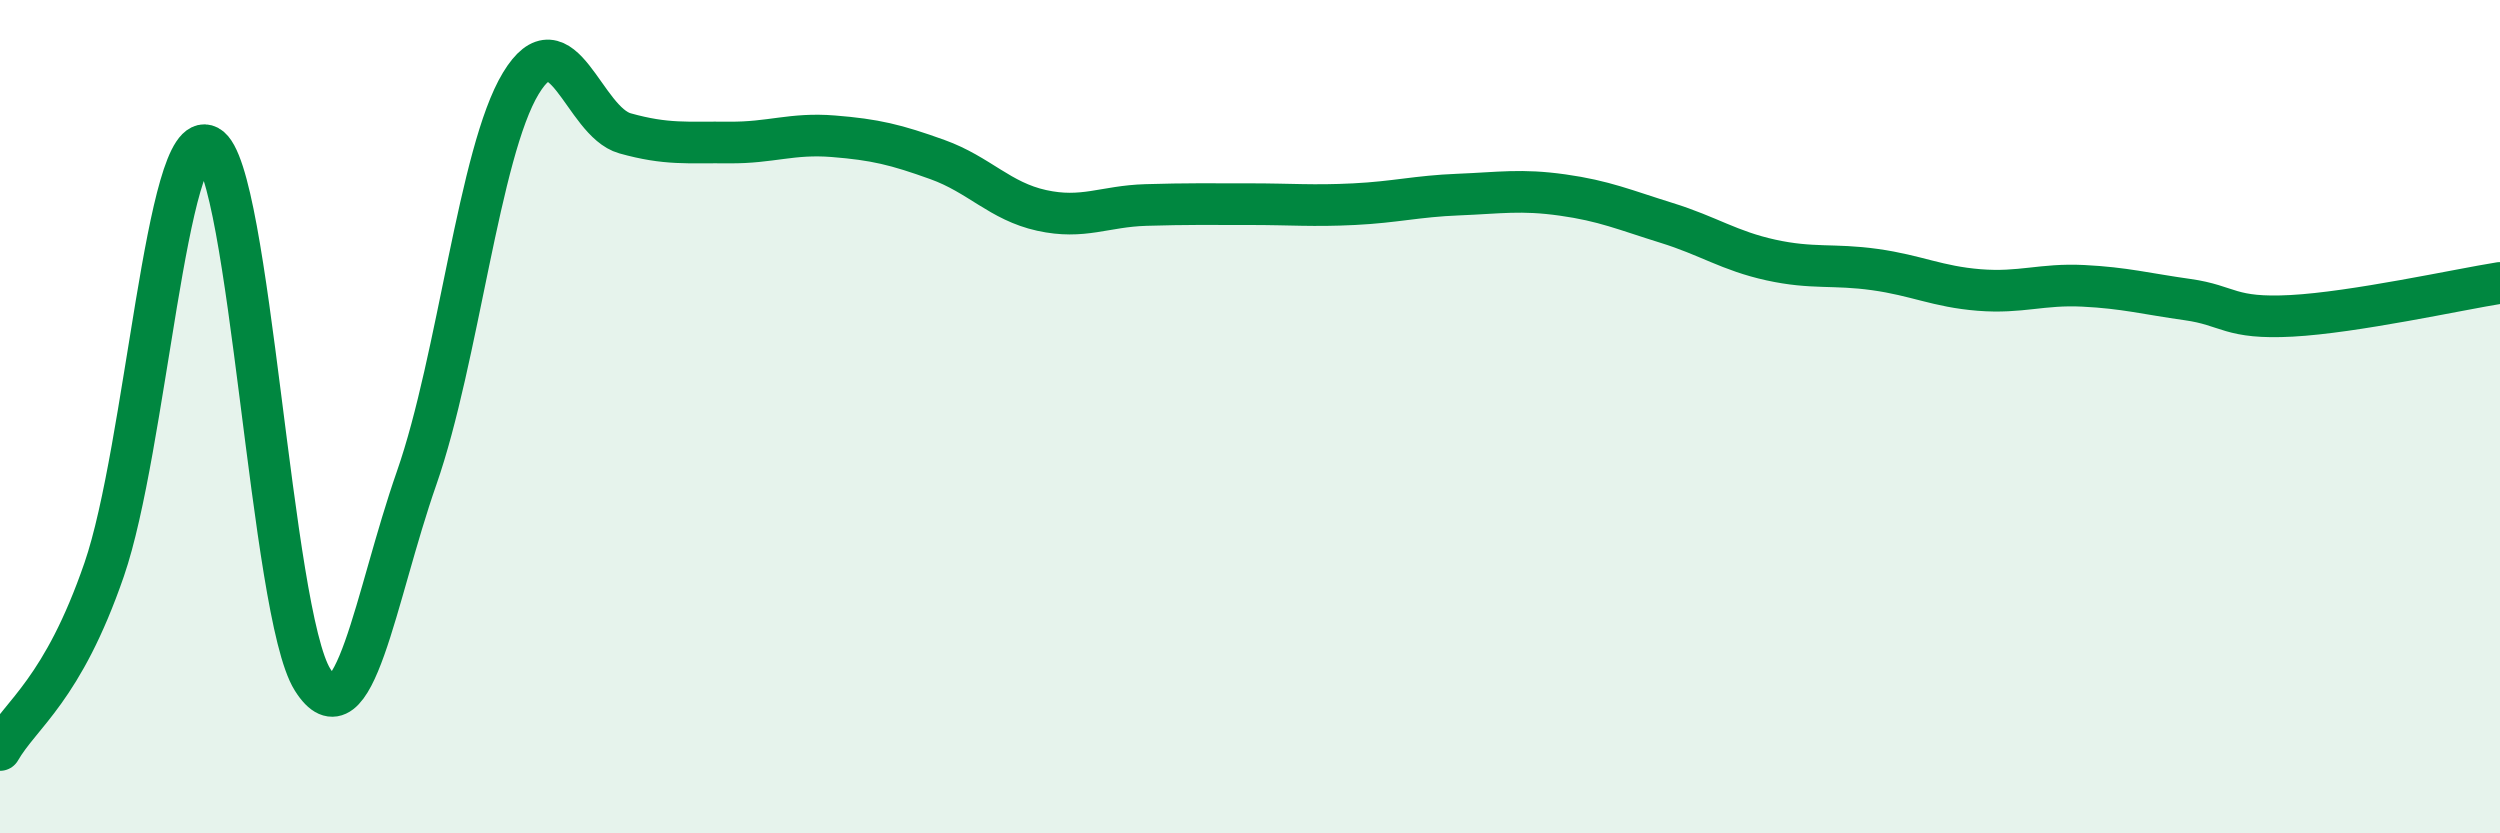
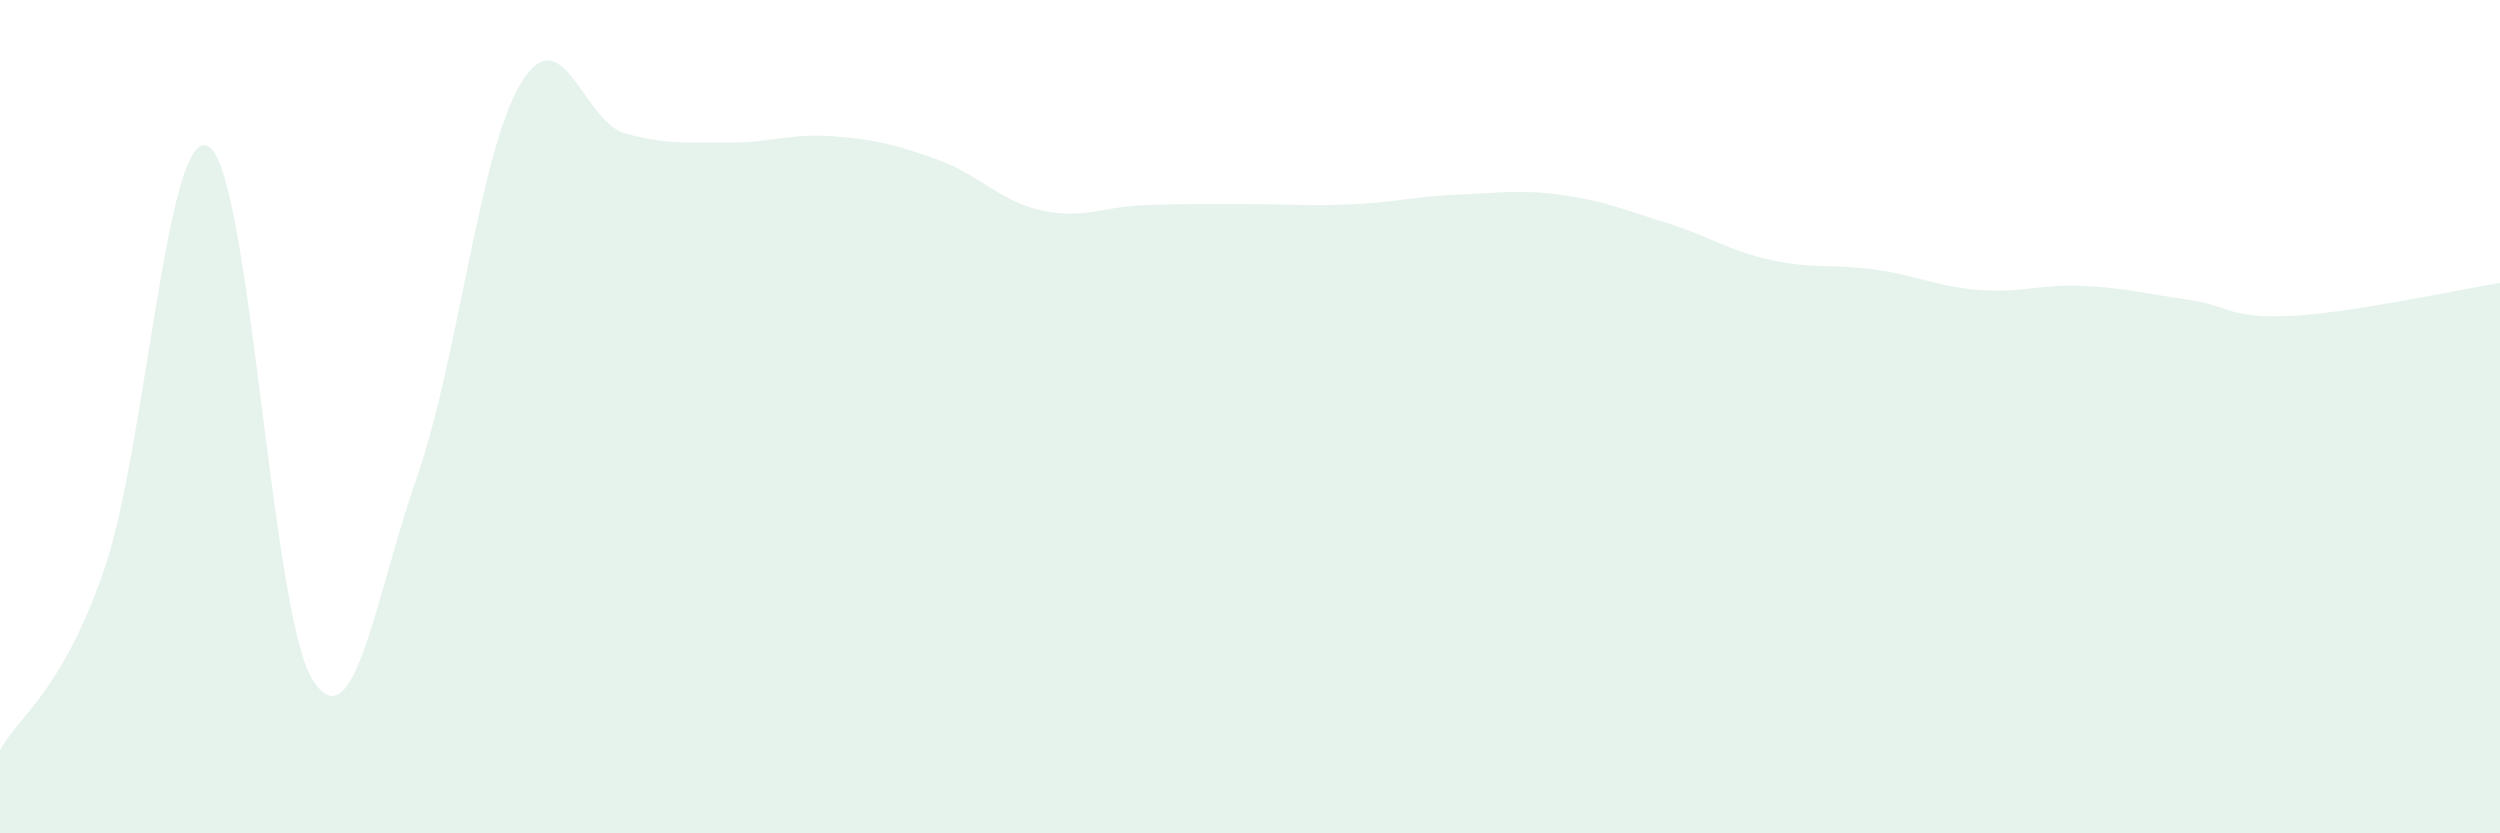
<svg xmlns="http://www.w3.org/2000/svg" width="60" height="20" viewBox="0 0 60 20">
-   <path d="M 0,18 C 0.5,17.13 1.5,16.57 2.5,13.67 C 3.5,10.77 4,2.98 5,3.51 C 6,4.04 6.5,14.72 7.5,16.31 C 8.5,17.9 9,14.33 10,11.47 C 11,8.61 11.5,3.65 12.5,2 C 13.5,0.35 14,2.92 15,3.2 C 16,3.48 16.5,3.41 17.5,3.42 C 18.5,3.43 19,3.19 20,3.27 C 21,3.35 21.5,3.47 22.5,3.83 C 23.5,4.19 24,4.83 25,5.05 C 26,5.27 26.5,4.95 27.5,4.92 C 28.5,4.89 29,4.9 30,4.9 C 31,4.9 31.5,4.95 32.5,4.9 C 33.5,4.85 34,4.71 35,4.67 C 36,4.63 36.5,4.54 37.5,4.68 C 38.5,4.82 39,5.04 40,5.35 C 41,5.66 41.5,6.02 42.5,6.24 C 43.5,6.46 44,6.33 45,6.47 C 46,6.61 46.5,6.88 47.5,6.96 C 48.5,7.04 49,6.81 50,6.86 C 51,6.91 51.5,7.05 52.5,7.19 C 53.5,7.33 53.5,7.66 55,7.58 C 56.5,7.5 59,6.95 60,6.79L60 20L0 20Z" fill="#008740" opacity="0.1" stroke-linecap="round" stroke-linejoin="round" />
-   <path d="M 0,18 C 0.5,17.13 1.5,16.57 2.5,13.67 C 3.5,10.77 4,2.98 5,3.51 C 6,4.04 6.5,14.72 7.5,16.31 C 8.5,17.9 9,14.33 10,11.47 C 11,8.61 11.5,3.65 12.5,2 C 13.5,0.35 14,2.92 15,3.2 C 16,3.48 16.5,3.41 17.5,3.42 C 18.5,3.43 19,3.19 20,3.27 C 21,3.35 21.5,3.47 22.5,3.83 C 23.5,4.19 24,4.83 25,5.05 C 26,5.27 26.5,4.95 27.5,4.92 C 28.5,4.89 29,4.9 30,4.9 C 31,4.9 31.5,4.95 32.5,4.9 C 33.5,4.85 34,4.71 35,4.67 C 36,4.63 36.5,4.54 37.5,4.68 C 38.5,4.82 39,5.04 40,5.35 C 41,5.66 41.5,6.02 42.5,6.24 C 43.5,6.46 44,6.33 45,6.47 C 46,6.61 46.5,6.88 47.5,6.96 C 48.5,7.04 49,6.81 50,6.86 C 51,6.91 51.5,7.05 52.5,7.19 C 53.5,7.33 53.5,7.66 55,7.58 C 56.5,7.5 59,6.95 60,6.79" stroke="#008740" stroke-width="1" fill="none" stroke-linecap="round" stroke-linejoin="round" />
+   <path d="M 0,18 C 0.5,17.13 1.5,16.57 2.5,13.67 C 3.5,10.77 4,2.98 5,3.51 C 6,4.04 6.5,14.72 7.5,16.31 C 8.5,17.9 9,14.33 10,11.47 C 11,8.61 11.5,3.65 12.5,2 C 13.5,0.35 14,2.92 15,3.2 C 16,3.48 16.5,3.41 17.5,3.42 C 18.5,3.43 19,3.19 20,3.27 C 21,3.35 21.5,3.47 22.5,3.83 C 23.5,4.19 24,4.83 25,5.05 C 26,5.27 26.5,4.95 27.5,4.92 C 28.5,4.89 29,4.9 30,4.9 C 31,4.9 31.5,4.95 32.5,4.9 C 33.5,4.85 34,4.71 35,4.67 C 36,4.63 36.5,4.54 37.5,4.68 C 38.5,4.82 39,5.04 40,5.35 C 41,5.66 41.5,6.02 42.5,6.24 C 43.5,6.46 44,6.33 45,6.47 C 46,6.61 46.5,6.88 47.5,6.96 C 48.5,7.04 49,6.81 50,6.86 C 51,6.91 51.5,7.05 52.5,7.19 C 53.5,7.33 53.5,7.66 55,7.58 C 56.5,7.5 59,6.95 60,6.79L60 20L0 20" fill="#008740" opacity="0.1" stroke-linecap="round" stroke-linejoin="round" />
</svg>